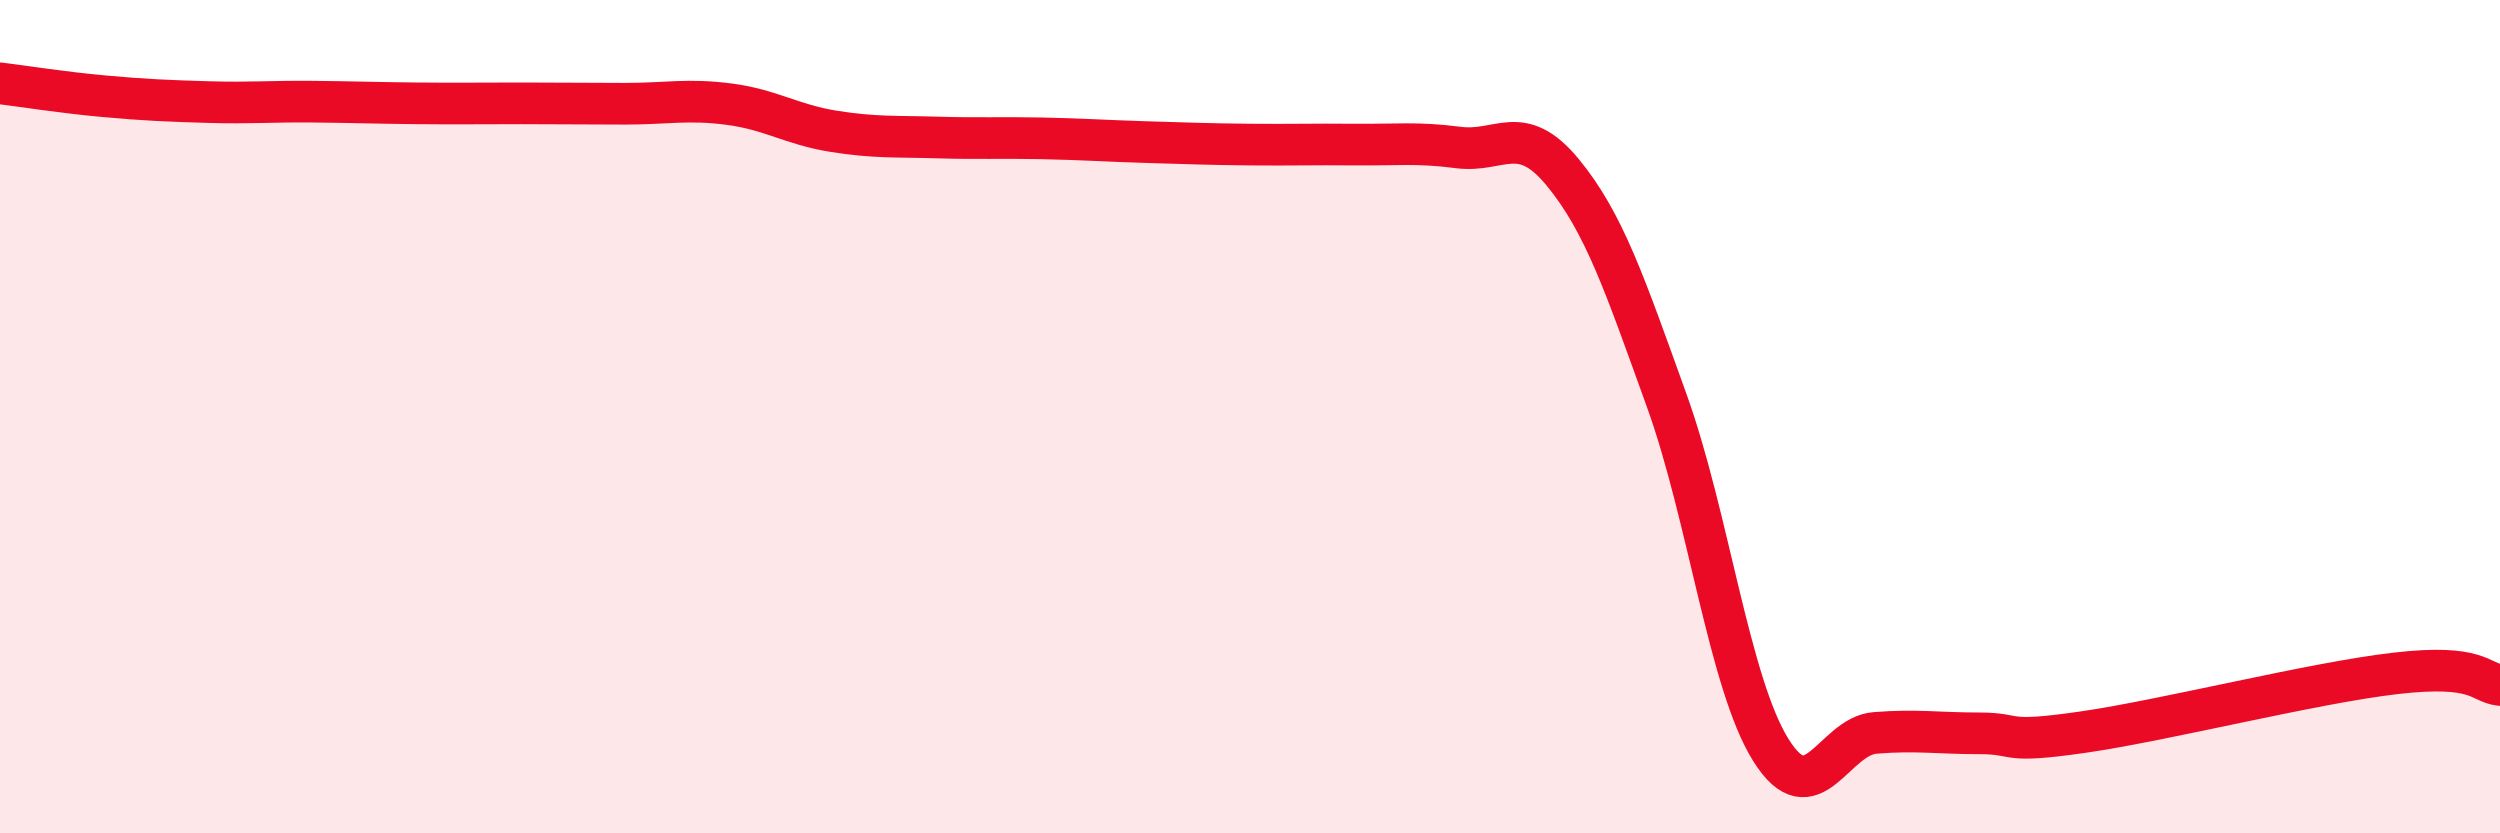
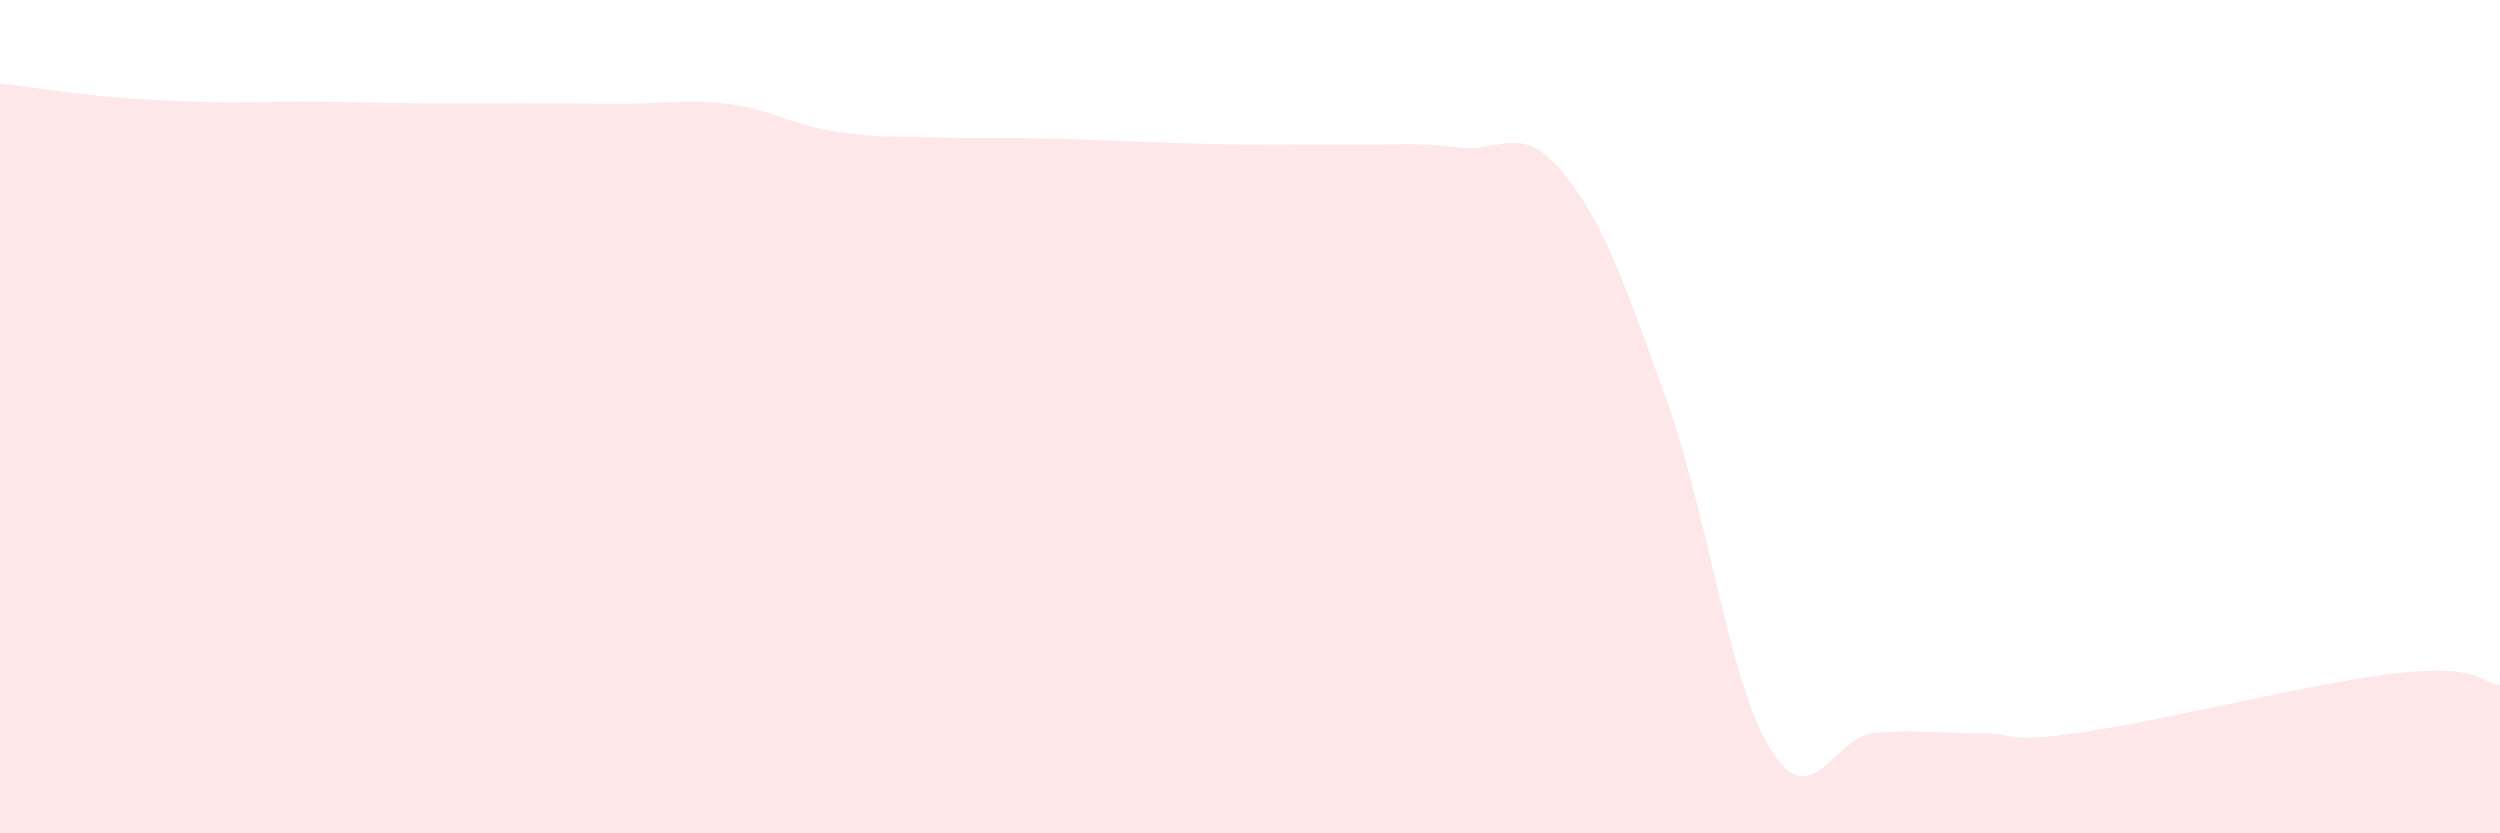
<svg xmlns="http://www.w3.org/2000/svg" width="60" height="20" viewBox="0 0 60 20">
  <path d="M 0,2 C 0.5,2.06 1.5,2.22 2.5,2.31 C 3.5,2.4 4,2.42 5,2.45 C 6,2.48 6.5,2.43 7.5,2.44 C 8.5,2.45 9,2.47 10,2.48 C 11,2.49 11.5,2.48 12.5,2.48 C 13.5,2.48 14,2.49 15,2.49 C 16,2.49 16.5,2.37 17.5,2.5 C 18.5,2.63 19,2.99 20,3.15 C 21,3.31 21.5,3.27 22.5,3.3 C 23.5,3.33 24,3.3 25,3.32 C 26,3.34 26.5,3.38 27.5,3.41 C 28.5,3.44 29,3.46 30,3.47 C 31,3.48 31.5,3.46 32.5,3.47 C 33.5,3.48 34,3.41 35,3.54 C 36,3.67 36.5,2.92 37.5,4.13 C 38.5,5.34 39,6.84 40,9.61 C 41,12.38 41.5,16.4 42.5,18 C 43.5,19.6 44,17.67 45,17.59 C 46,17.51 46.5,17.6 47.5,17.6 C 48.5,17.6 48,17.86 50,17.57 C 52,17.28 55.5,16.39 57.5,16.16 C 59.5,15.93 59.5,16.38 60,16.44L60 20L0 20Z" fill="#EB0A25" opacity="0.1" stroke-linecap="round" stroke-linejoin="round" />
-   <path d="M 0,2 C 0.5,2.06 1.5,2.22 2.5,2.31 C 3.5,2.4 4,2.42 5,2.45 C 6,2.48 6.5,2.43 7.5,2.44 C 8.5,2.45 9,2.47 10,2.48 C 11,2.49 11.5,2.48 12.5,2.48 C 13.5,2.48 14,2.49 15,2.49 C 16,2.49 16.5,2.37 17.5,2.5 C 18.5,2.63 19,2.99 20,3.15 C 21,3.31 21.5,3.27 22.5,3.3 C 23.5,3.33 24,3.3 25,3.32 C 26,3.34 26.5,3.38 27.5,3.41 C 28.5,3.44 29,3.46 30,3.47 C 31,3.48 31.5,3.46 32.5,3.47 C 33.5,3.48 34,3.41 35,3.54 C 36,3.67 36.5,2.92 37.5,4.13 C 38.5,5.34 39,6.84 40,9.61 C 41,12.38 41.5,16.4 42.5,18 C 43.5,19.6 44,17.67 45,17.59 C 46,17.51 46.5,17.6 47.5,17.6 C 48.5,17.6 48,17.86 50,17.57 C 52,17.28 55.5,16.39 57.5,16.16 C 59.5,15.93 59.5,16.38 60,16.44" stroke="#EB0A25" stroke-width="1" fill="none" stroke-linecap="round" stroke-linejoin="round" />
</svg>